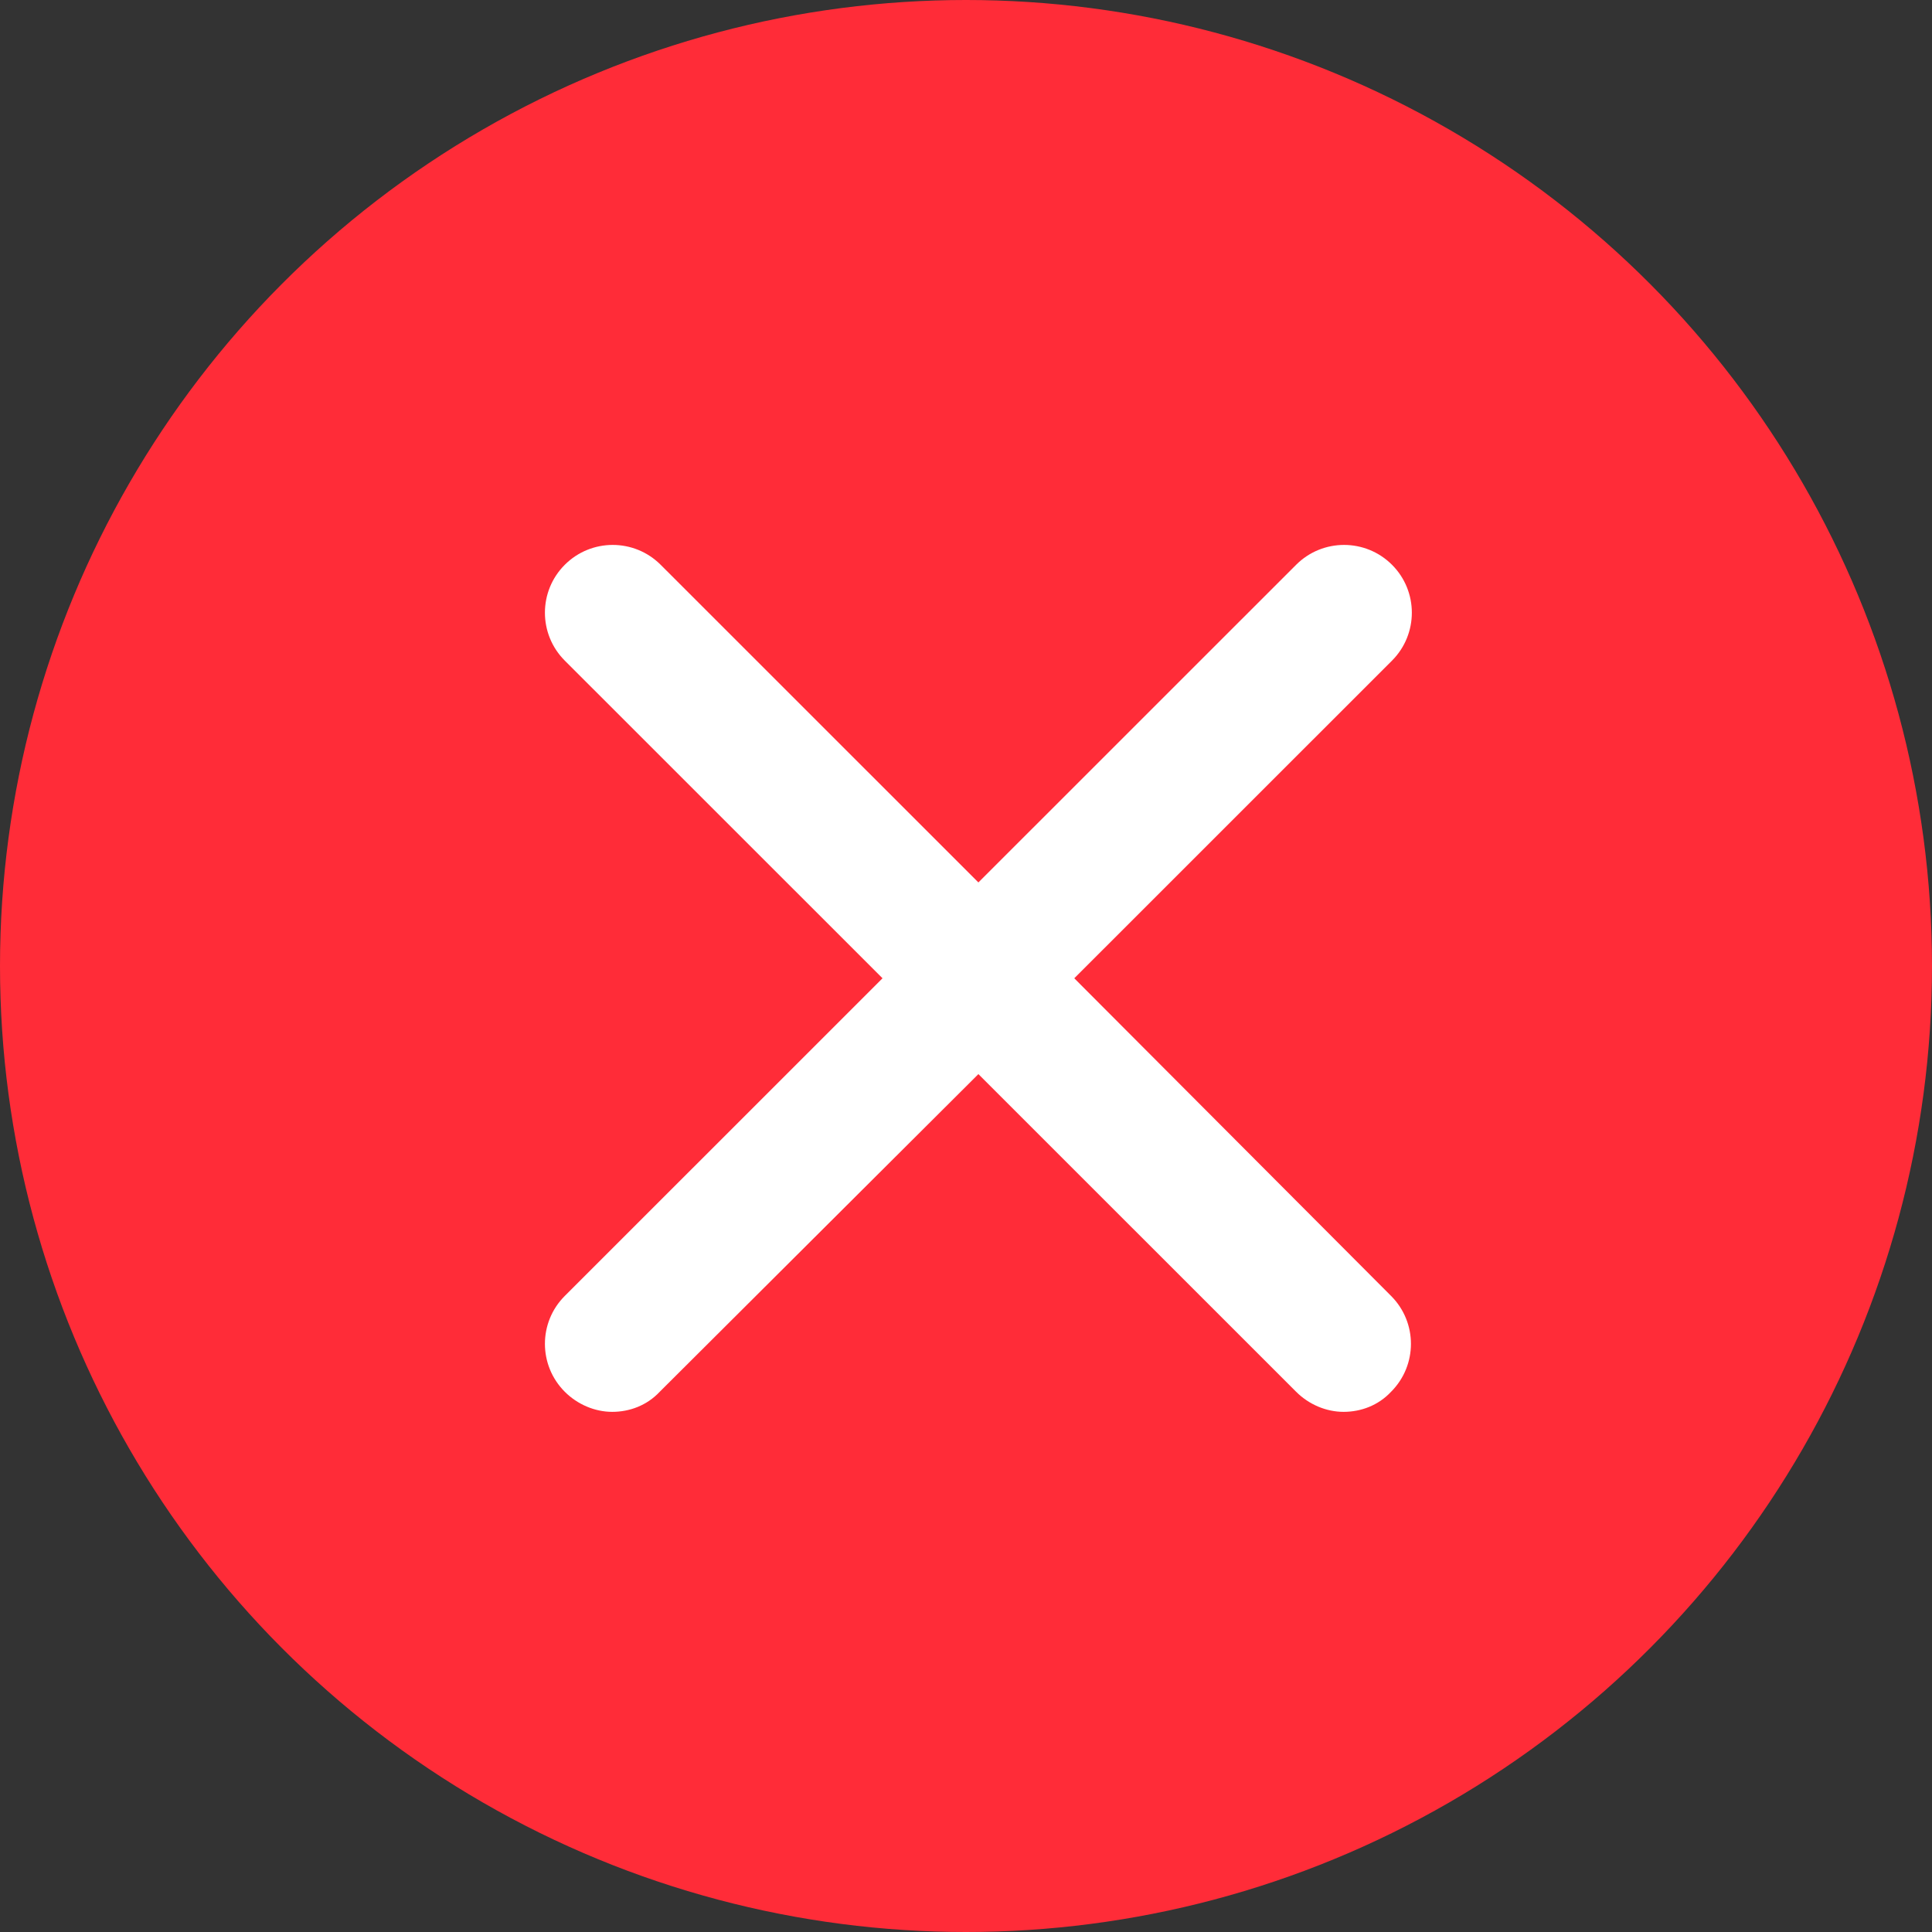
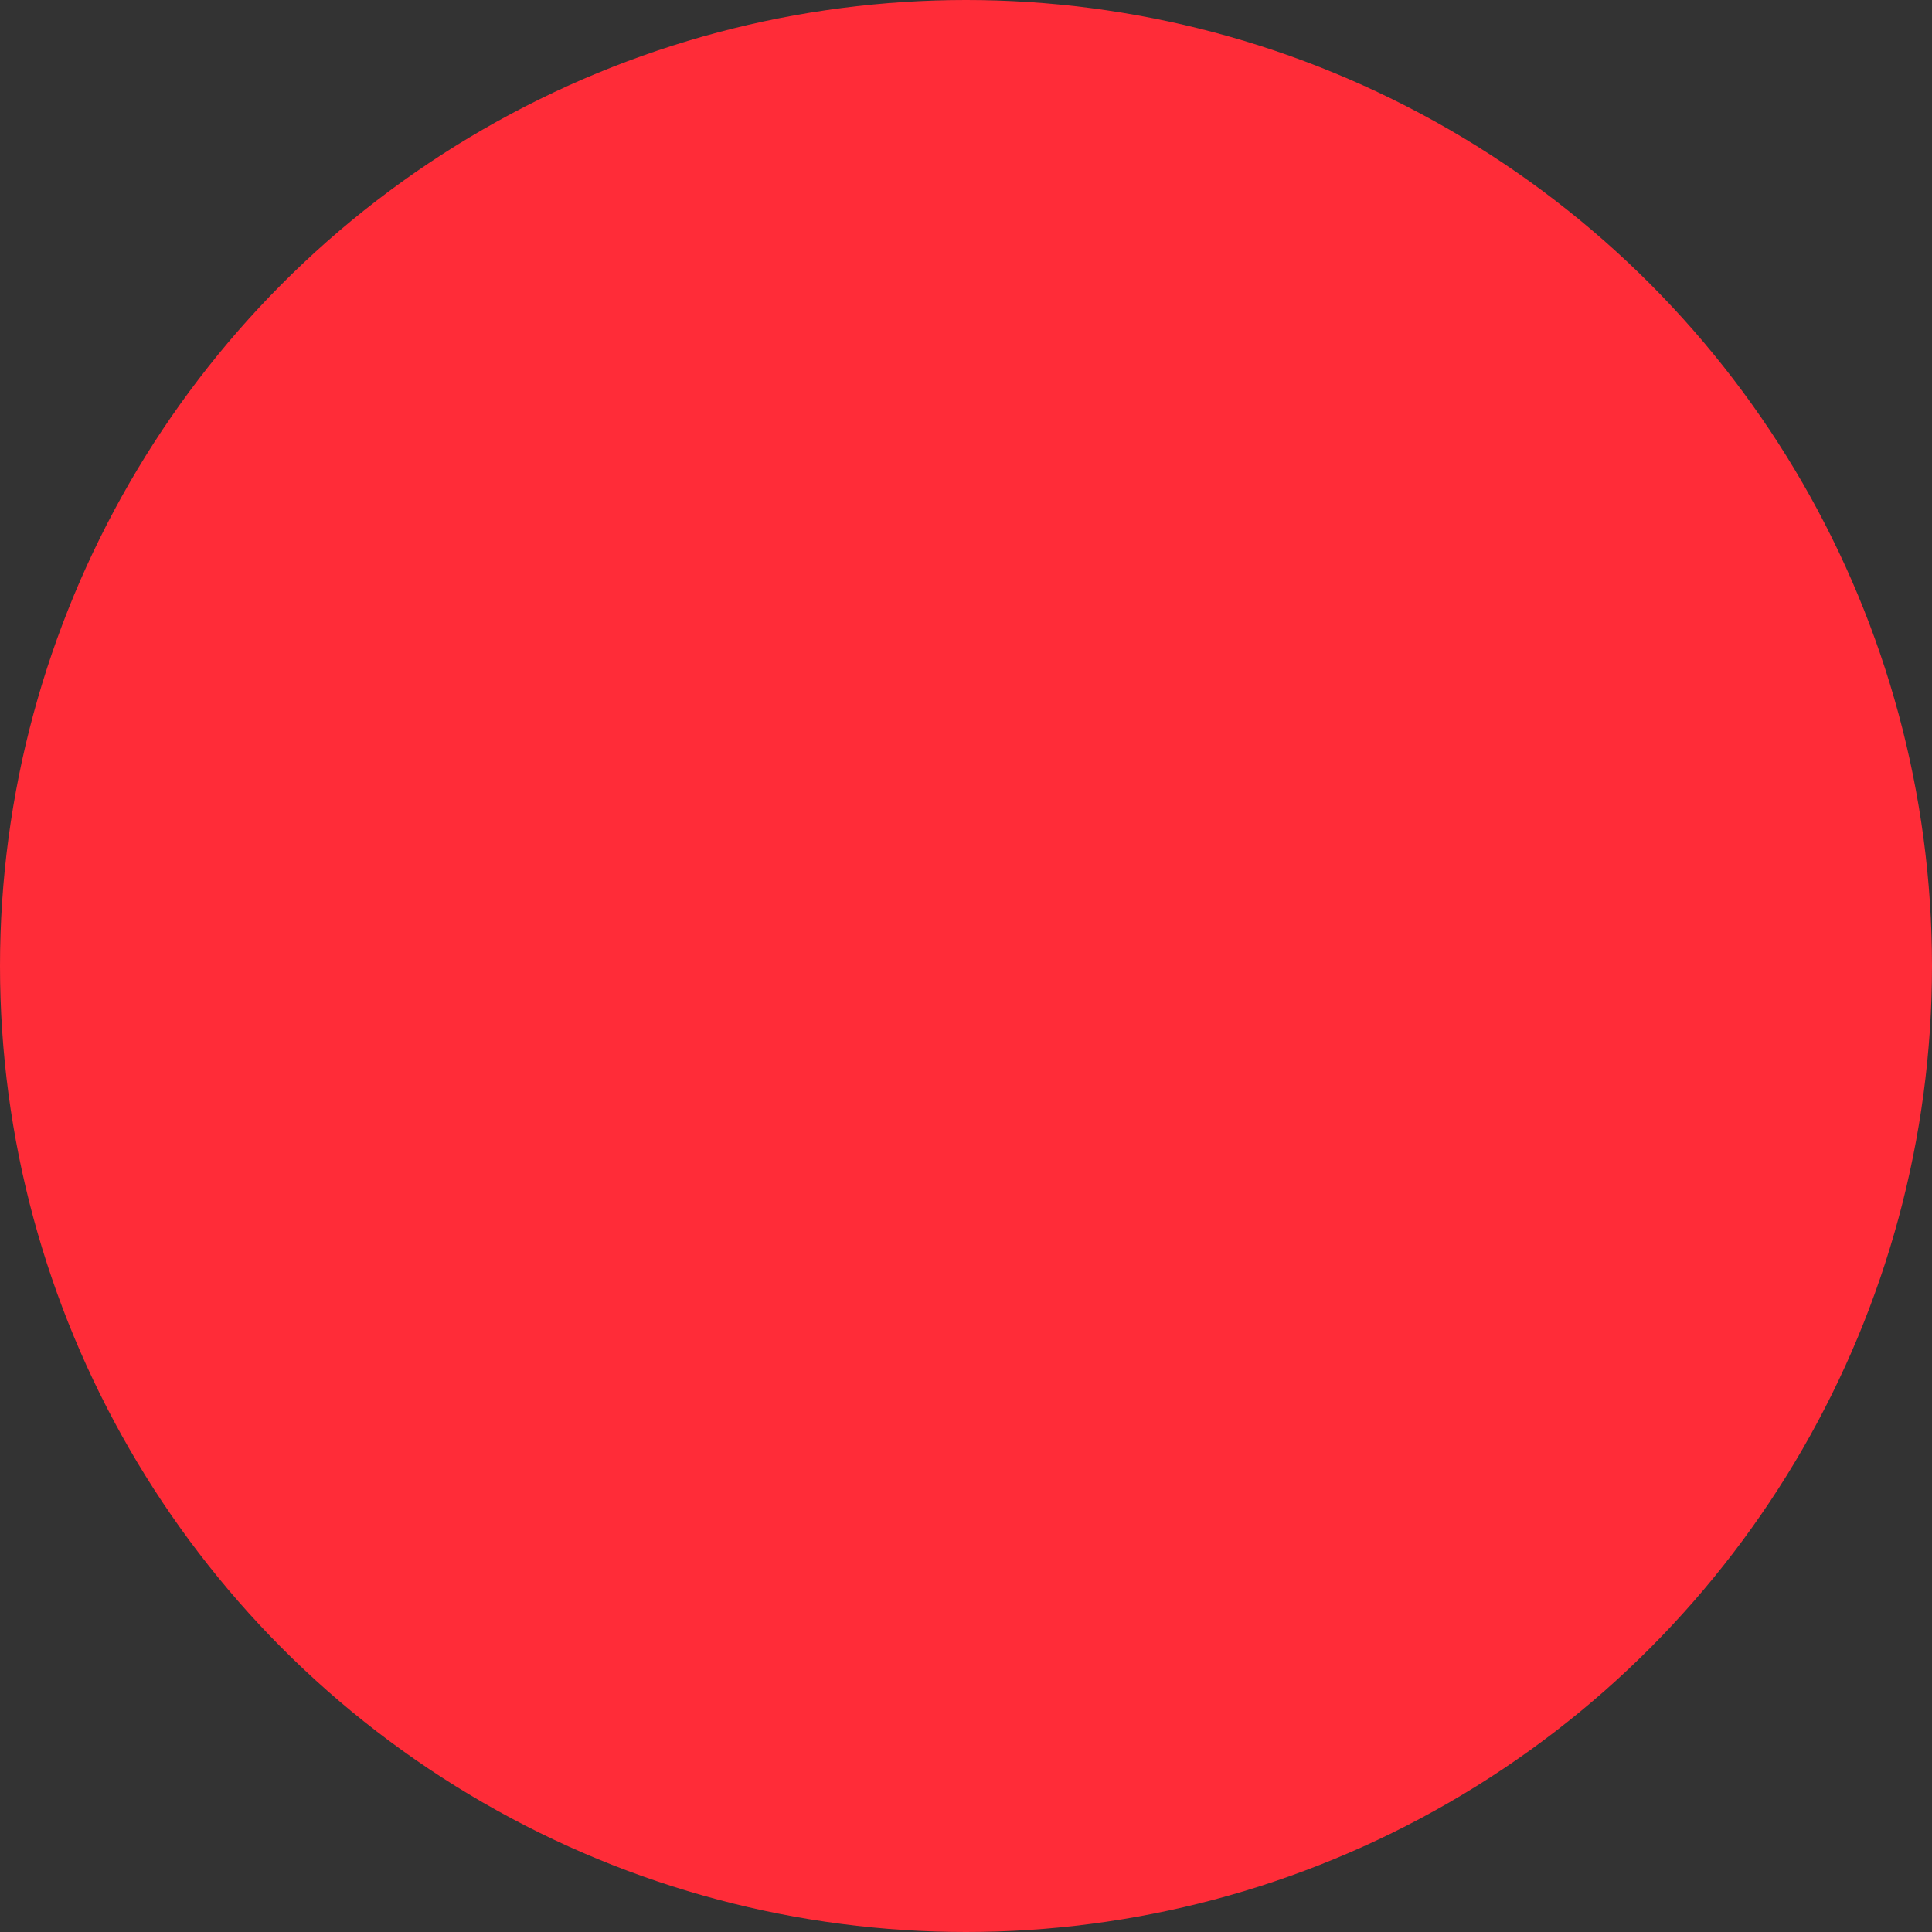
<svg xmlns="http://www.w3.org/2000/svg" width="48px" height="48px" viewBox="0 0 48 48" version="1.1">
  <rect x="0" y="0" width="48" height="48" fill="#333333" stroke="none" />
  <title>E88BB62F-421B-439D-BDD5-94122FF9B089</title>
  <g id="Design-system" stroke="none" stroke-width="1" fill="none" fill-rule="evenodd">
    <g id="Icons" transform="translate(-84, -1808)">
      <g id="Group-Copy-4" transform="translate(84, 1808)">
        <circle id="Oval" fill="#FF2C38" cx="24" cy="24" r="24" />
-         <path d="M26.69,24.305 L34.584,16.413 C35.241,15.755 35.241,14.689 34.584,14.032 C33.926,13.374 32.86,13.374 32.202,14.032 L24.308,21.924 L16.414,14.032 C15.756,13.374 14.69,13.374 14.032,14.032 C13.374,14.689 13.374,15.755 14.032,16.413 L21.926,24.305 L14.032,32.197 C13.374,32.854 13.374,33.92 14.032,34.578 C14.349,34.895 14.78,35.077 15.211,35.077 C15.642,35.077 16.073,34.918 16.391,34.578 L24.308,26.686 L32.202,34.578 C32.519,34.895 32.95,35.077 33.381,35.077 C33.812,35.077 34.243,34.918 34.561,34.578 C35.219,33.92 35.219,32.855 34.561,32.197 L26.69,24.305 Z" id="Path" fill="#FFFFFF" fill-rule="nonzero" />
      </g>
    </g>
  </g>
</svg>